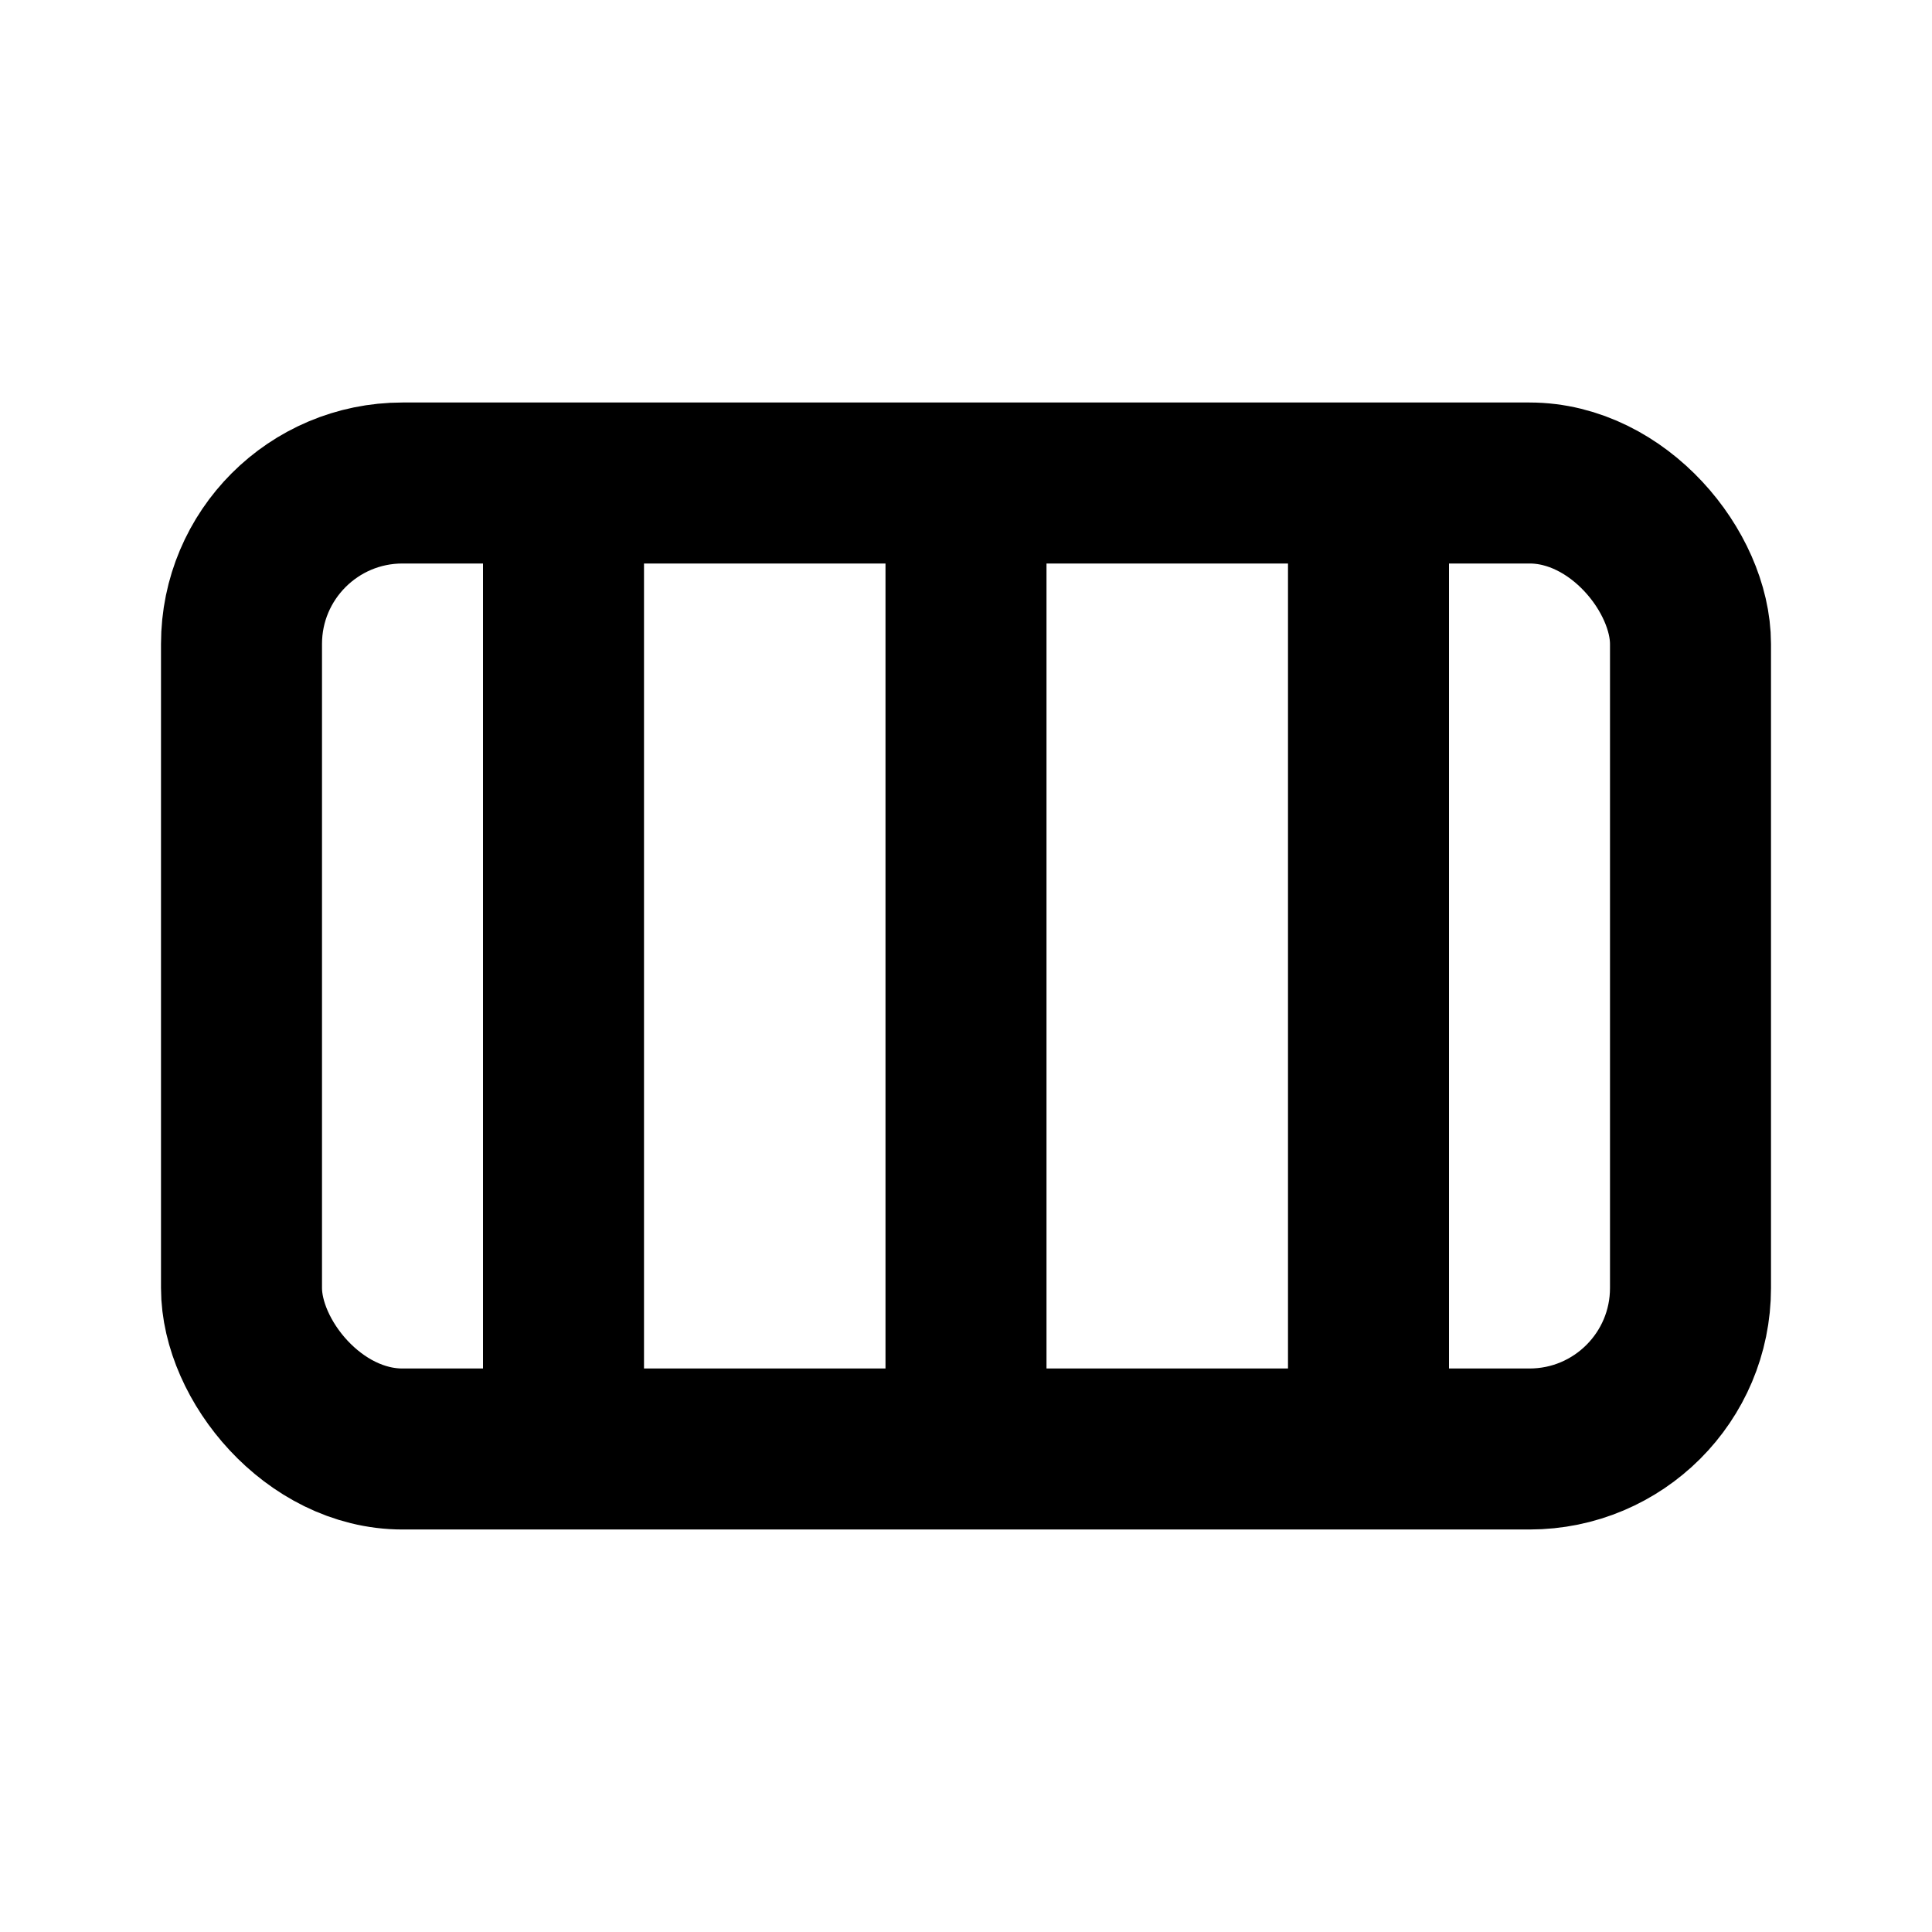
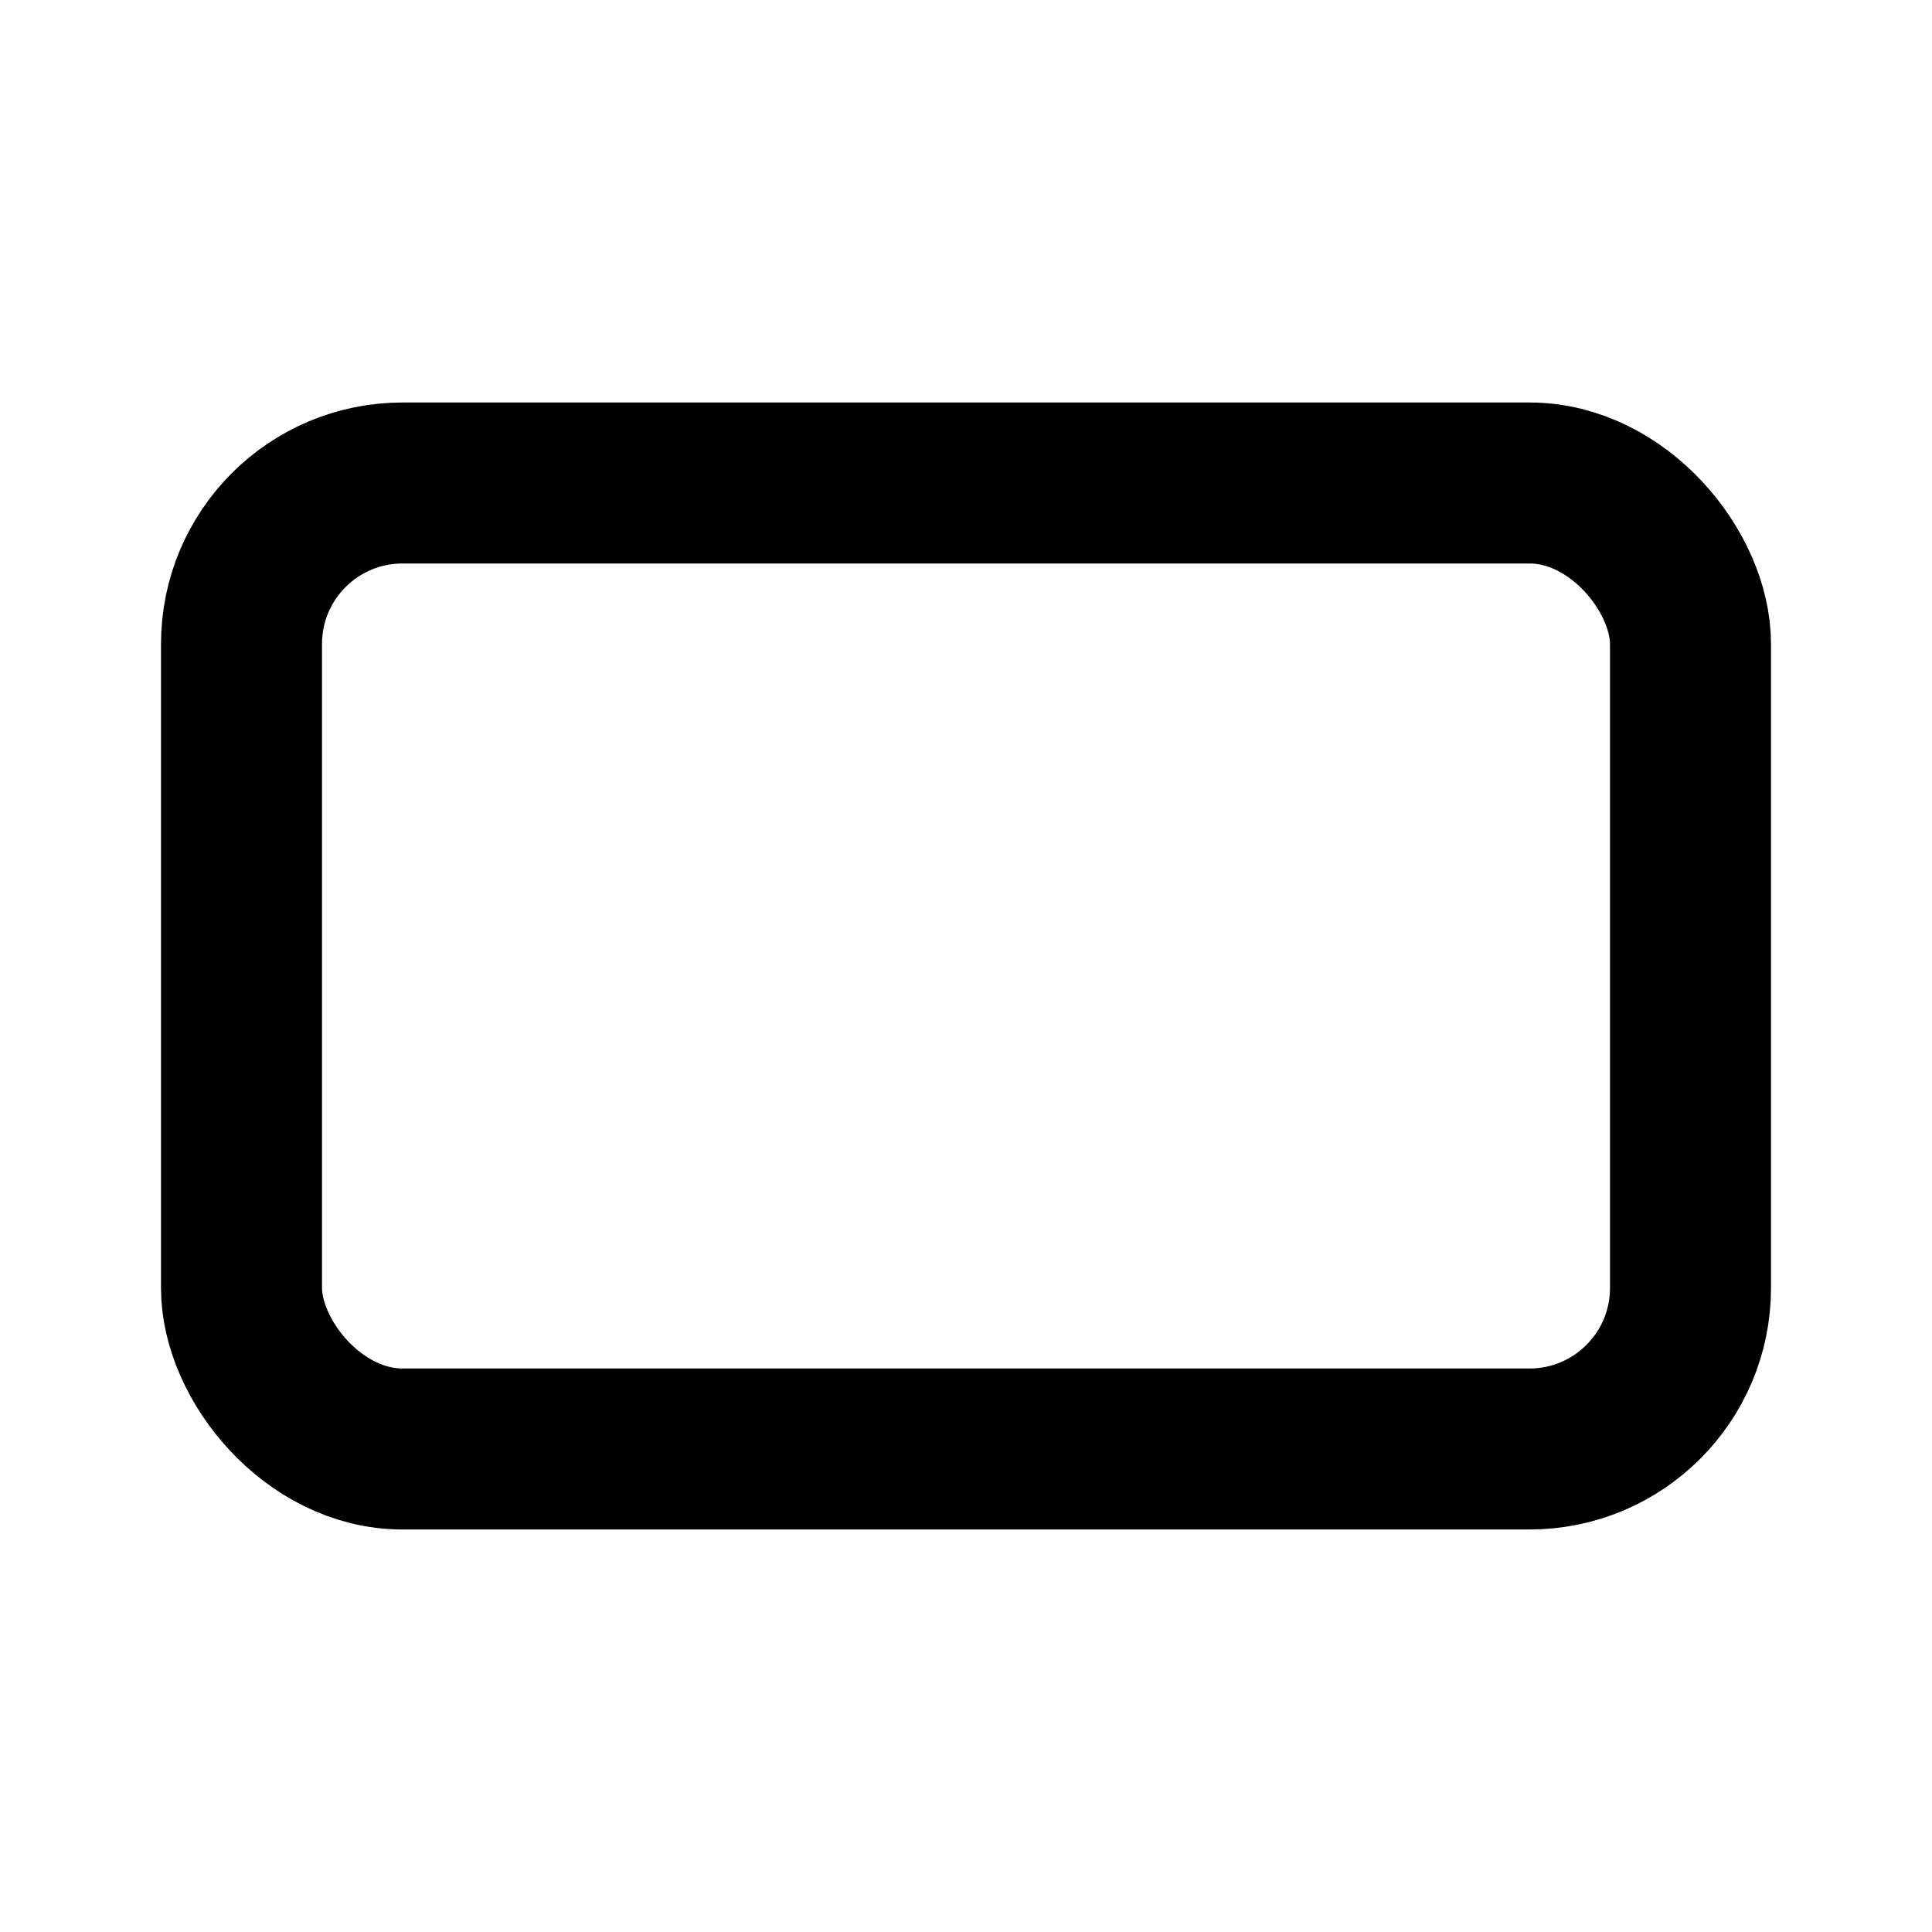
<svg xmlns="http://www.w3.org/2000/svg" width="28" height="28" viewBox="0 0 24 24" fill="none" stroke="currentColor">
  <rect x="3" y="6" width="18" height="12" rx="2" ry="2" stroke-width="2" />
-   <path d="M7 6v12M12 6v12M17 6v12" stroke-width="2" />
</svg>